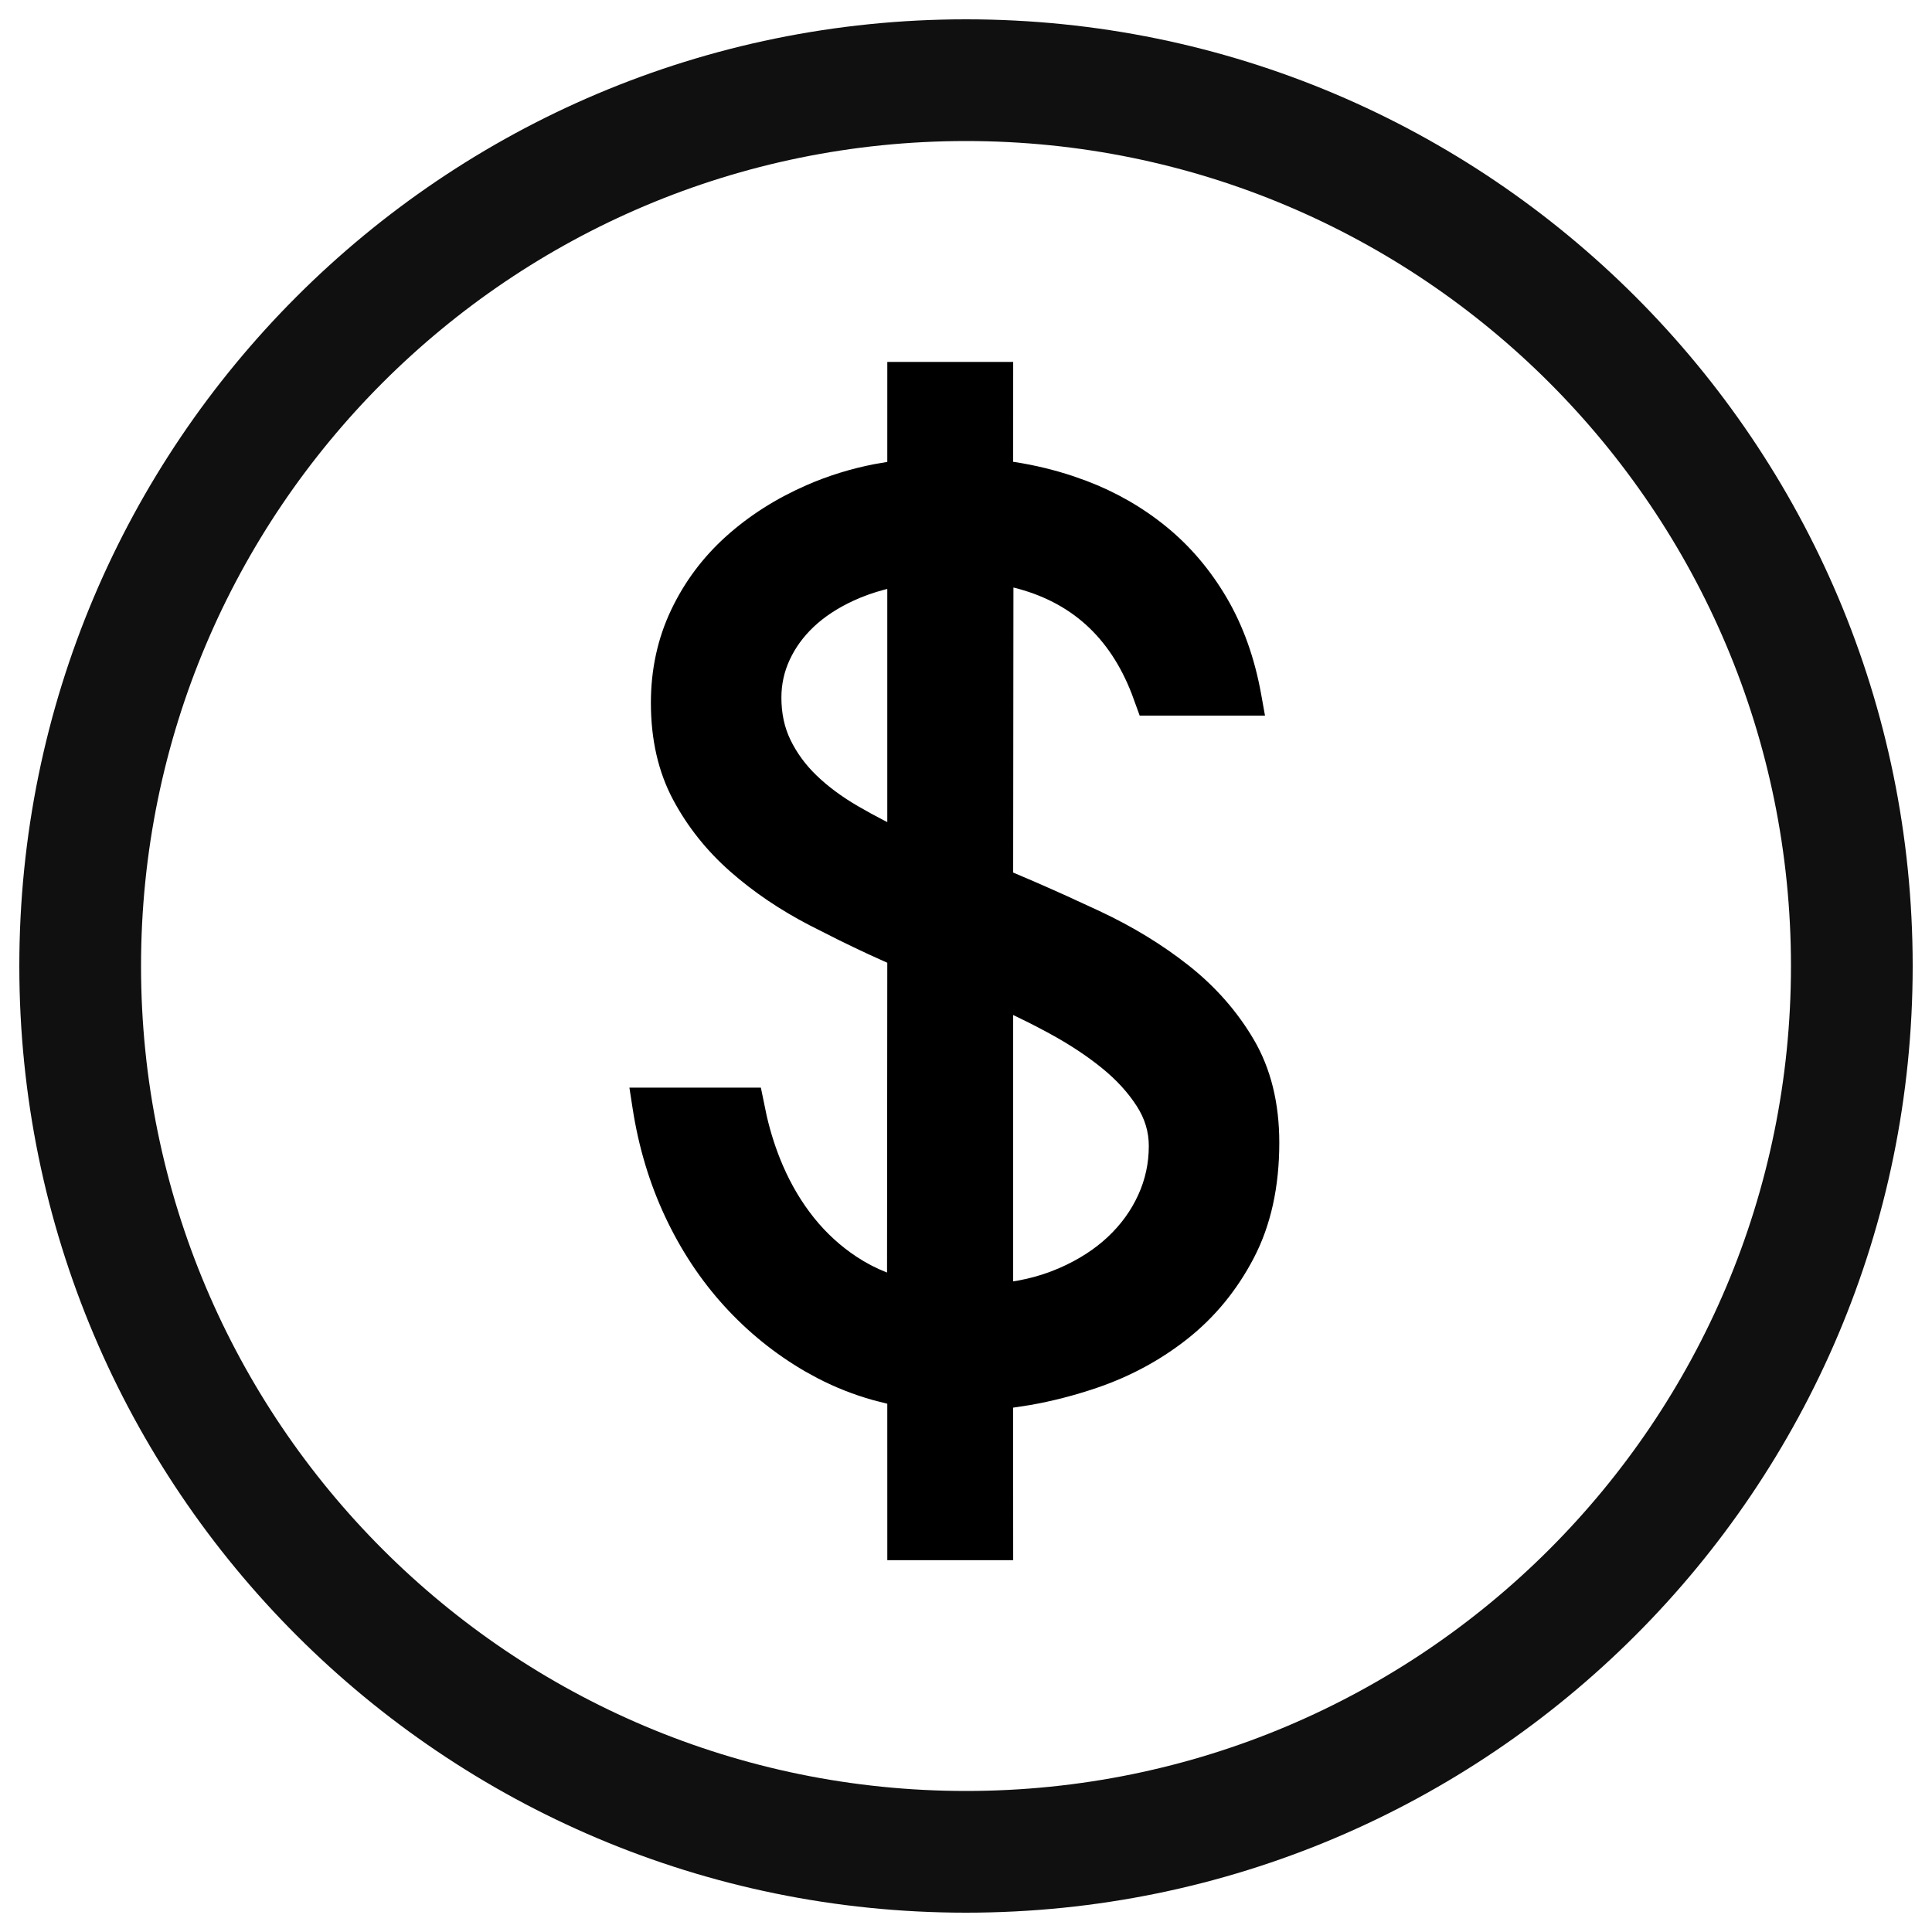
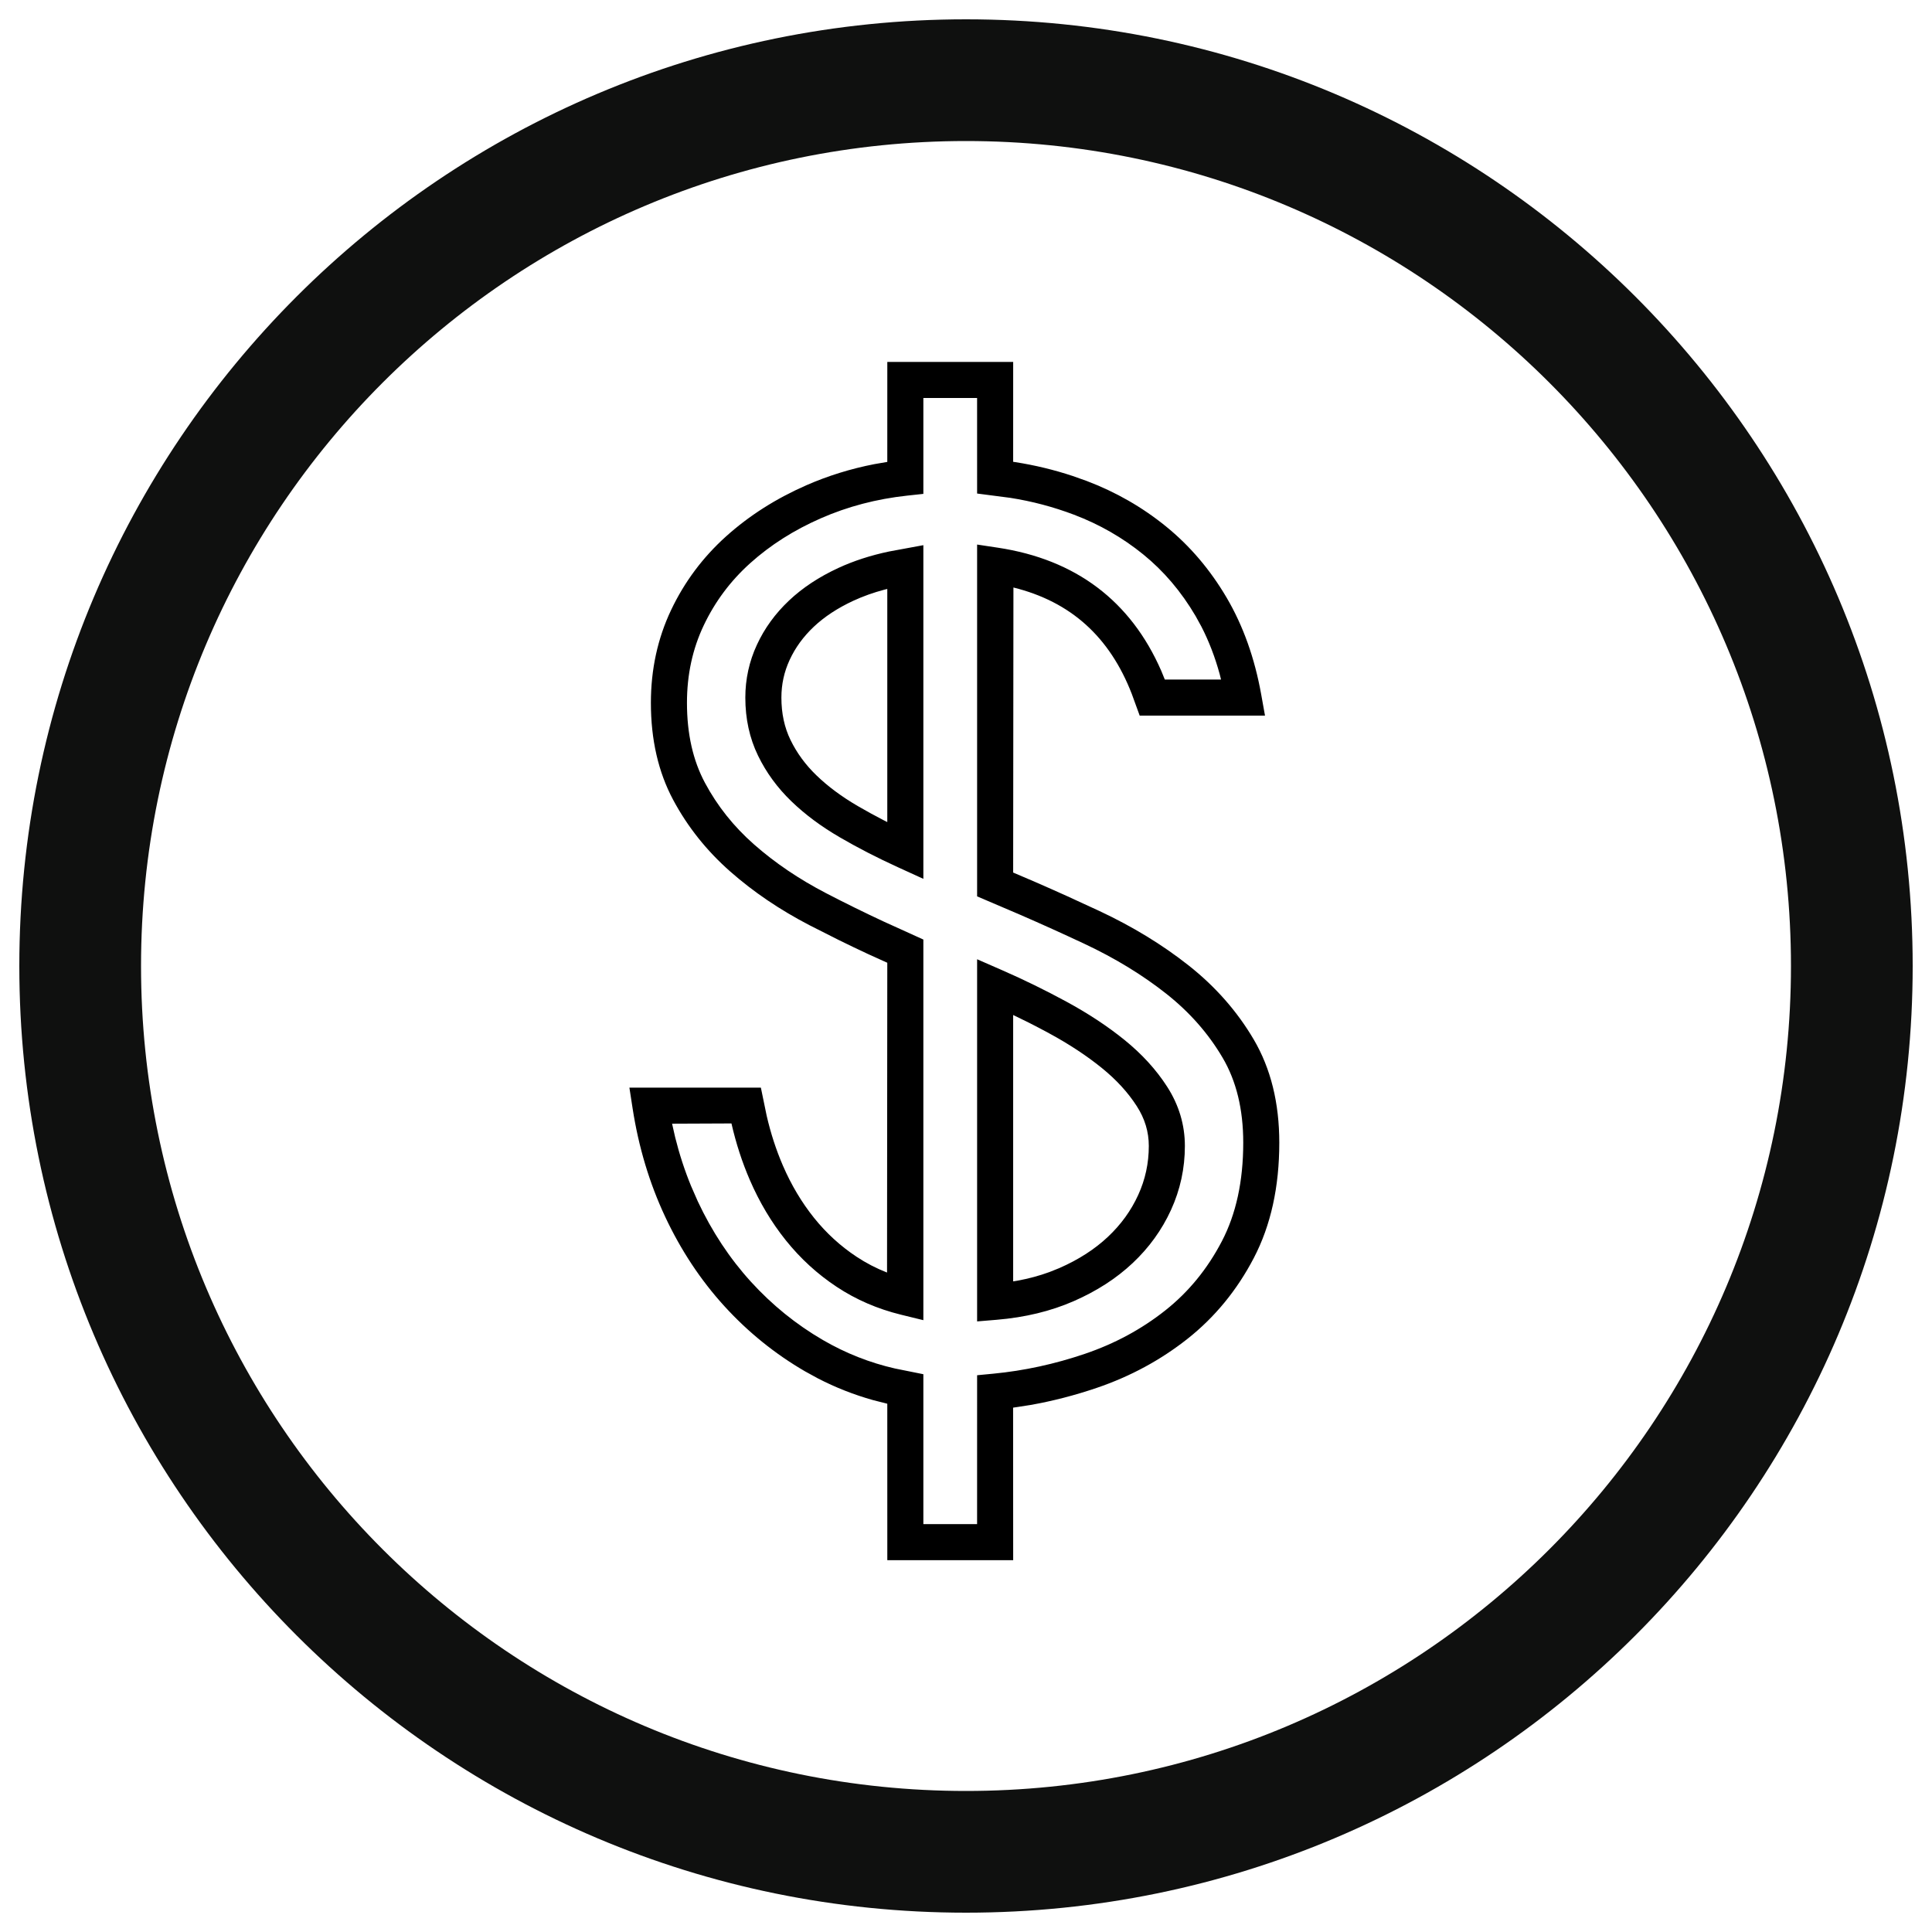
<svg xmlns="http://www.w3.org/2000/svg" width="100" height="100" viewBox="0 0 100 100">
  <g fill="none" fill-rule="evenodd">
    <rect width="100" height="100" fill="#DA2727" opacity="0" />
    <g fill-rule="nonzero" transform="translate(1 1)">
      <path fill="#0F100F" d="M49,0 C76.062,0 98,21.938 98,49 C98,76.062 76.062,98 49,98 C21.938,98 0,76.062 0,49 C0,21.938 21.938,0 49,0 Z M49,6.3 C25.417,6.3 6.3,25.417 6.3,49 C6.3,72.583 25.417,91.7 49,91.7 C72.583,91.7 91.7,72.583 91.7,49 C91.7,25.417 72.583,6.3 49,6.3 Z" />
-       <path fill="#000" d="M50.508,78.823 L50.508,71.03 C52.172,70.87 53.824,70.512 55.465,69.953 C57.105,69.395 58.581,68.597 59.891,67.561 C61.201,66.524 62.261,65.231 63.069,63.681 C63.878,62.132 64.283,60.286 64.283,58.144 C64.283,56.253 63.884,54.629 63.087,53.274 C62.289,51.918 61.241,50.727 59.942,49.702 C58.643,48.676 57.168,47.776 55.516,47.002 C53.864,46.227 52.195,45.486 50.508,44.78 L50.508,44.78 L50.508,28.271 C54.587,28.886 57.299,31.165 58.643,35.107 L58.643,35.107 L63.36,35.107 C63.041,33.33 62.483,31.763 61.685,30.407 C60.888,29.052 59.914,27.907 58.763,26.972 C57.612,26.038 56.33,25.303 54.918,24.768 C53.505,24.232 52.035,23.885 50.508,23.725 L50.508,23.725 L50.508,18.667 L45.86,18.667 L45.86,23.725 C44.174,23.908 42.59,24.323 41.109,24.973 C39.628,25.622 38.329,26.448 37.213,27.451 C36.096,28.453 35.219,29.627 34.581,30.971 C33.943,32.316 33.624,33.785 33.624,35.381 C33.624,37.135 33.971,38.662 34.666,39.961 C35.361,41.259 36.278,42.41 37.418,43.413 C38.557,44.415 39.861,45.298 41.331,46.062 C42.801,46.825 44.311,47.549 45.86,48.232 L45.86,48.232 L45.86,66.142 C44.743,65.869 43.729,65.43 42.818,64.826 C41.907,64.222 41.103,63.488 40.408,62.622 C39.713,61.756 39.132,60.782 38.665,59.699 C38.198,58.617 37.851,57.461 37.623,56.23 L37.623,56.23 L32.667,56.23 C32.963,58.144 33.498,59.927 34.273,61.579 C35.048,63.231 36.016,64.695 37.178,65.971 C38.34,67.247 39.656,68.313 41.126,69.167 C42.596,70.022 44.174,70.597 45.86,70.893 L45.86,70.893 L45.86,78.823 L50.508,78.823 Z M45.86,43.037 C44.812,42.558 43.838,42.057 42.938,41.533 C42.038,41.009 41.263,40.433 40.613,39.807 C39.964,39.18 39.451,38.479 39.075,37.705 C38.699,36.93 38.511,36.064 38.511,35.107 C38.511,34.287 38.682,33.506 39.024,32.766 C39.366,32.025 39.85,31.359 40.477,30.766 C41.103,30.174 41.872,29.667 42.784,29.245 C43.695,28.824 44.721,28.522 45.86,28.34 L45.86,28.34 L45.86,43.037 Z M50.508,66.382 L50.508,50.078 C51.602,50.556 52.685,51.086 53.756,51.667 C54.826,52.248 55.778,52.875 56.61,53.547 C57.441,54.219 58.113,54.954 58.626,55.752 C59.139,56.549 59.395,57.404 59.395,58.315 C59.395,59.34 59.184,60.315 58.763,61.237 C58.341,62.16 57.749,62.981 56.986,63.698 C56.222,64.416 55.294,65.014 54.2,65.493 C53.106,65.971 51.876,66.268 50.508,66.382 L50.508,66.382 Z" />
      <path fill="#000" d="M51.442,17.733 L51.441,22.904 L51.562,22.921 C52.575,23.08 53.564,23.319 54.529,23.639 L55.248,23.895 C56.754,24.466 58.123,25.25 59.351,26.248 C60.59,27.253 61.637,28.484 62.49,29.934 C63.345,31.389 63.941,33.06 64.279,34.942 L64.476,36.04 L57.99,36.04 L57.581,34.917 C56.435,31.96 54.419,30.143 51.455,29.409 L51.441,44.163 L52.562,44.642 C53.124,44.887 53.684,45.135 54.243,45.388 L55.912,46.157 C57.627,46.961 59.164,47.898 60.52,48.969 C61.909,50.065 63.034,51.344 63.891,52.8 C64.777,54.307 65.216,56.094 65.216,58.144 C65.216,60.429 64.779,62.423 63.897,64.113 C63.028,65.778 61.884,67.173 60.47,68.293 C59.075,69.396 57.506,70.245 55.765,70.837 C54.626,71.224 53.481,71.52 52.329,71.723 L51.438,71.86 L51.442,79.756 L44.927,79.756 L44.926,71.657 L44.189,71.469 C43.2,71.192 42.248,70.817 41.335,70.346 L40.657,69.974 C39.105,69.071 37.714,67.946 36.488,66.6 C35.262,65.254 34.242,63.711 33.428,61.976 C32.615,60.242 32.054,58.373 31.744,56.373 L31.578,55.297 L38.383,55.297 L38.683,56.751 C38.892,57.657 39.171,58.516 39.522,59.33 C39.957,60.336 40.495,61.238 41.136,62.038 C41.771,62.829 42.503,63.498 43.334,64.048 C43.826,64.374 44.352,64.647 44.913,64.867 L44.926,48.832 L43.929,48.381 C43.416,48.142 42.907,47.898 42.402,47.649 L40.901,46.89 C39.366,46.093 37.998,45.167 36.801,44.113 C35.579,43.038 34.591,41.799 33.843,40.401 C33.072,38.96 32.69,37.282 32.69,35.381 C32.69,33.649 33.039,32.043 33.738,30.571 C34.429,29.115 35.381,27.841 36.589,26.756 C37.781,25.686 39.164,24.807 40.734,24.118 C41.855,23.627 43.031,23.262 44.26,23.023 L44.926,22.909 L44.927,17.733 L51.442,17.733 Z M49.574,19.6 L46.793,19.6 L46.793,24.563 L45.96,24.653 C44.368,24.825 42.877,25.217 41.484,25.828 C40.092,26.438 38.877,27.21 37.836,28.145 C36.811,29.065 36.009,30.139 35.424,31.372 C34.846,32.589 34.557,33.922 34.557,35.381 C34.557,36.988 34.87,38.364 35.489,39.52 C36.131,40.72 36.978,41.783 38.034,42.712 C39.116,43.664 40.357,44.504 41.761,45.233 C42.729,45.736 43.715,46.221 44.709,46.685 L46.793,47.631 L46.793,67.332 L45.638,67.049 C44.418,66.75 43.305,66.268 42.303,65.604 C41.31,64.947 40.436,64.147 39.68,63.206 C38.932,62.274 38.308,61.227 37.808,60.069 C37.412,59.151 37.097,58.184 36.86,57.149 L33.787,57.162 L33.948,57.872 C34.165,58.742 34.438,59.581 34.769,60.387 L35.118,61.183 C35.854,62.751 36.77,64.137 37.868,65.343 C38.967,66.549 40.208,67.554 41.595,68.36 C42.773,69.045 44.024,69.538 45.328,69.834 L46.793,70.129 L46.793,77.889 L49.574,77.889 L49.575,70.182 L50.419,70.101 C52.01,69.948 53.591,69.605 55.164,69.07 C56.705,68.545 58.086,67.799 59.312,66.829 C60.518,65.874 61.493,64.684 62.242,63.249 C62.977,61.841 63.35,60.143 63.35,58.144 C63.35,56.412 62.991,54.952 62.282,53.747 C61.544,52.492 60.573,51.389 59.364,50.434 C58.123,49.454 56.708,48.592 55.12,47.847 C54.026,47.334 52.925,46.836 51.822,46.356 L49.575,45.396 L49.575,27.186 L50.648,27.348 C54.679,27.956 57.529,30.103 59.111,33.732 L59.29,34.172 L62.2,34.172 L62.13,33.89 C61.887,33.003 61.571,32.184 61.184,31.432 L60.881,30.881 C60.139,29.619 59.237,28.56 58.175,27.697 C57.102,26.826 55.907,26.141 54.587,25.64 C53.517,25.235 52.413,24.944 51.297,24.769 L49.575,24.545 L49.574,19.6 Z M49.575,48.651 L50.883,49.223 C52.001,49.712 53.107,50.253 54.201,50.847 C55.32,51.454 56.319,52.112 57.196,52.821 C58.103,53.554 58.843,54.363 59.411,55.247 C60.02,56.193 60.329,57.223 60.329,58.315 C60.329,59.474 60.089,60.58 59.612,61.625 C59.14,62.659 58.476,63.578 57.625,64.378 C56.781,65.172 55.762,65.828 54.574,66.348 C53.383,66.869 52.052,67.189 50.586,67.312 L49.575,67.396 L49.575,48.651 Z M51.441,51.536 L51.441,65.324 L51.653,65.29 C52.242,65.182 52.796,65.033 53.316,64.842 L53.826,64.638 C54.825,64.201 55.663,63.661 56.346,63.018 C57.022,62.383 57.543,61.662 57.914,60.85 C58.28,60.049 58.462,59.207 58.462,58.315 C58.462,57.585 58.258,56.905 57.841,56.256 C57.384,55.545 56.779,54.884 56.023,54.273 C55.237,53.638 54.333,53.042 53.31,52.488 C52.961,52.298 52.611,52.114 52.259,51.936 L51.441,51.536 Z M46.793,27.218 L46.793,44.489 L45.472,43.886 C44.397,43.395 43.395,42.879 42.468,42.339 C41.505,41.779 40.671,41.159 39.965,40.478 C39.238,39.777 38.66,38.987 38.236,38.112 C37.796,37.207 37.578,36.202 37.578,35.107 C37.578,34.152 37.778,33.238 38.177,32.375 C38.569,31.525 39.124,30.761 39.836,30.088 C40.539,29.423 41.392,28.861 42.392,28.398 C43.187,28.031 44.056,27.748 45.021,27.545 L46.793,27.218 Z M44.926,29.484 L44.79,29.517 C44.211,29.67 43.673,29.862 43.176,30.092 C42.353,30.473 41.668,30.924 41.118,31.444 C40.577,31.956 40.163,32.526 39.872,33.157 C39.586,33.775 39.445,34.422 39.445,35.107 C39.445,35.927 39.602,36.653 39.915,37.297 C40.243,37.972 40.69,38.584 41.262,39.135 C41.855,39.708 42.57,40.239 43.407,40.726 C43.844,40.98 44.299,41.229 44.772,41.473 L44.926,41.55 L44.926,29.484 Z" />
    </g>
  </g>
</svg>